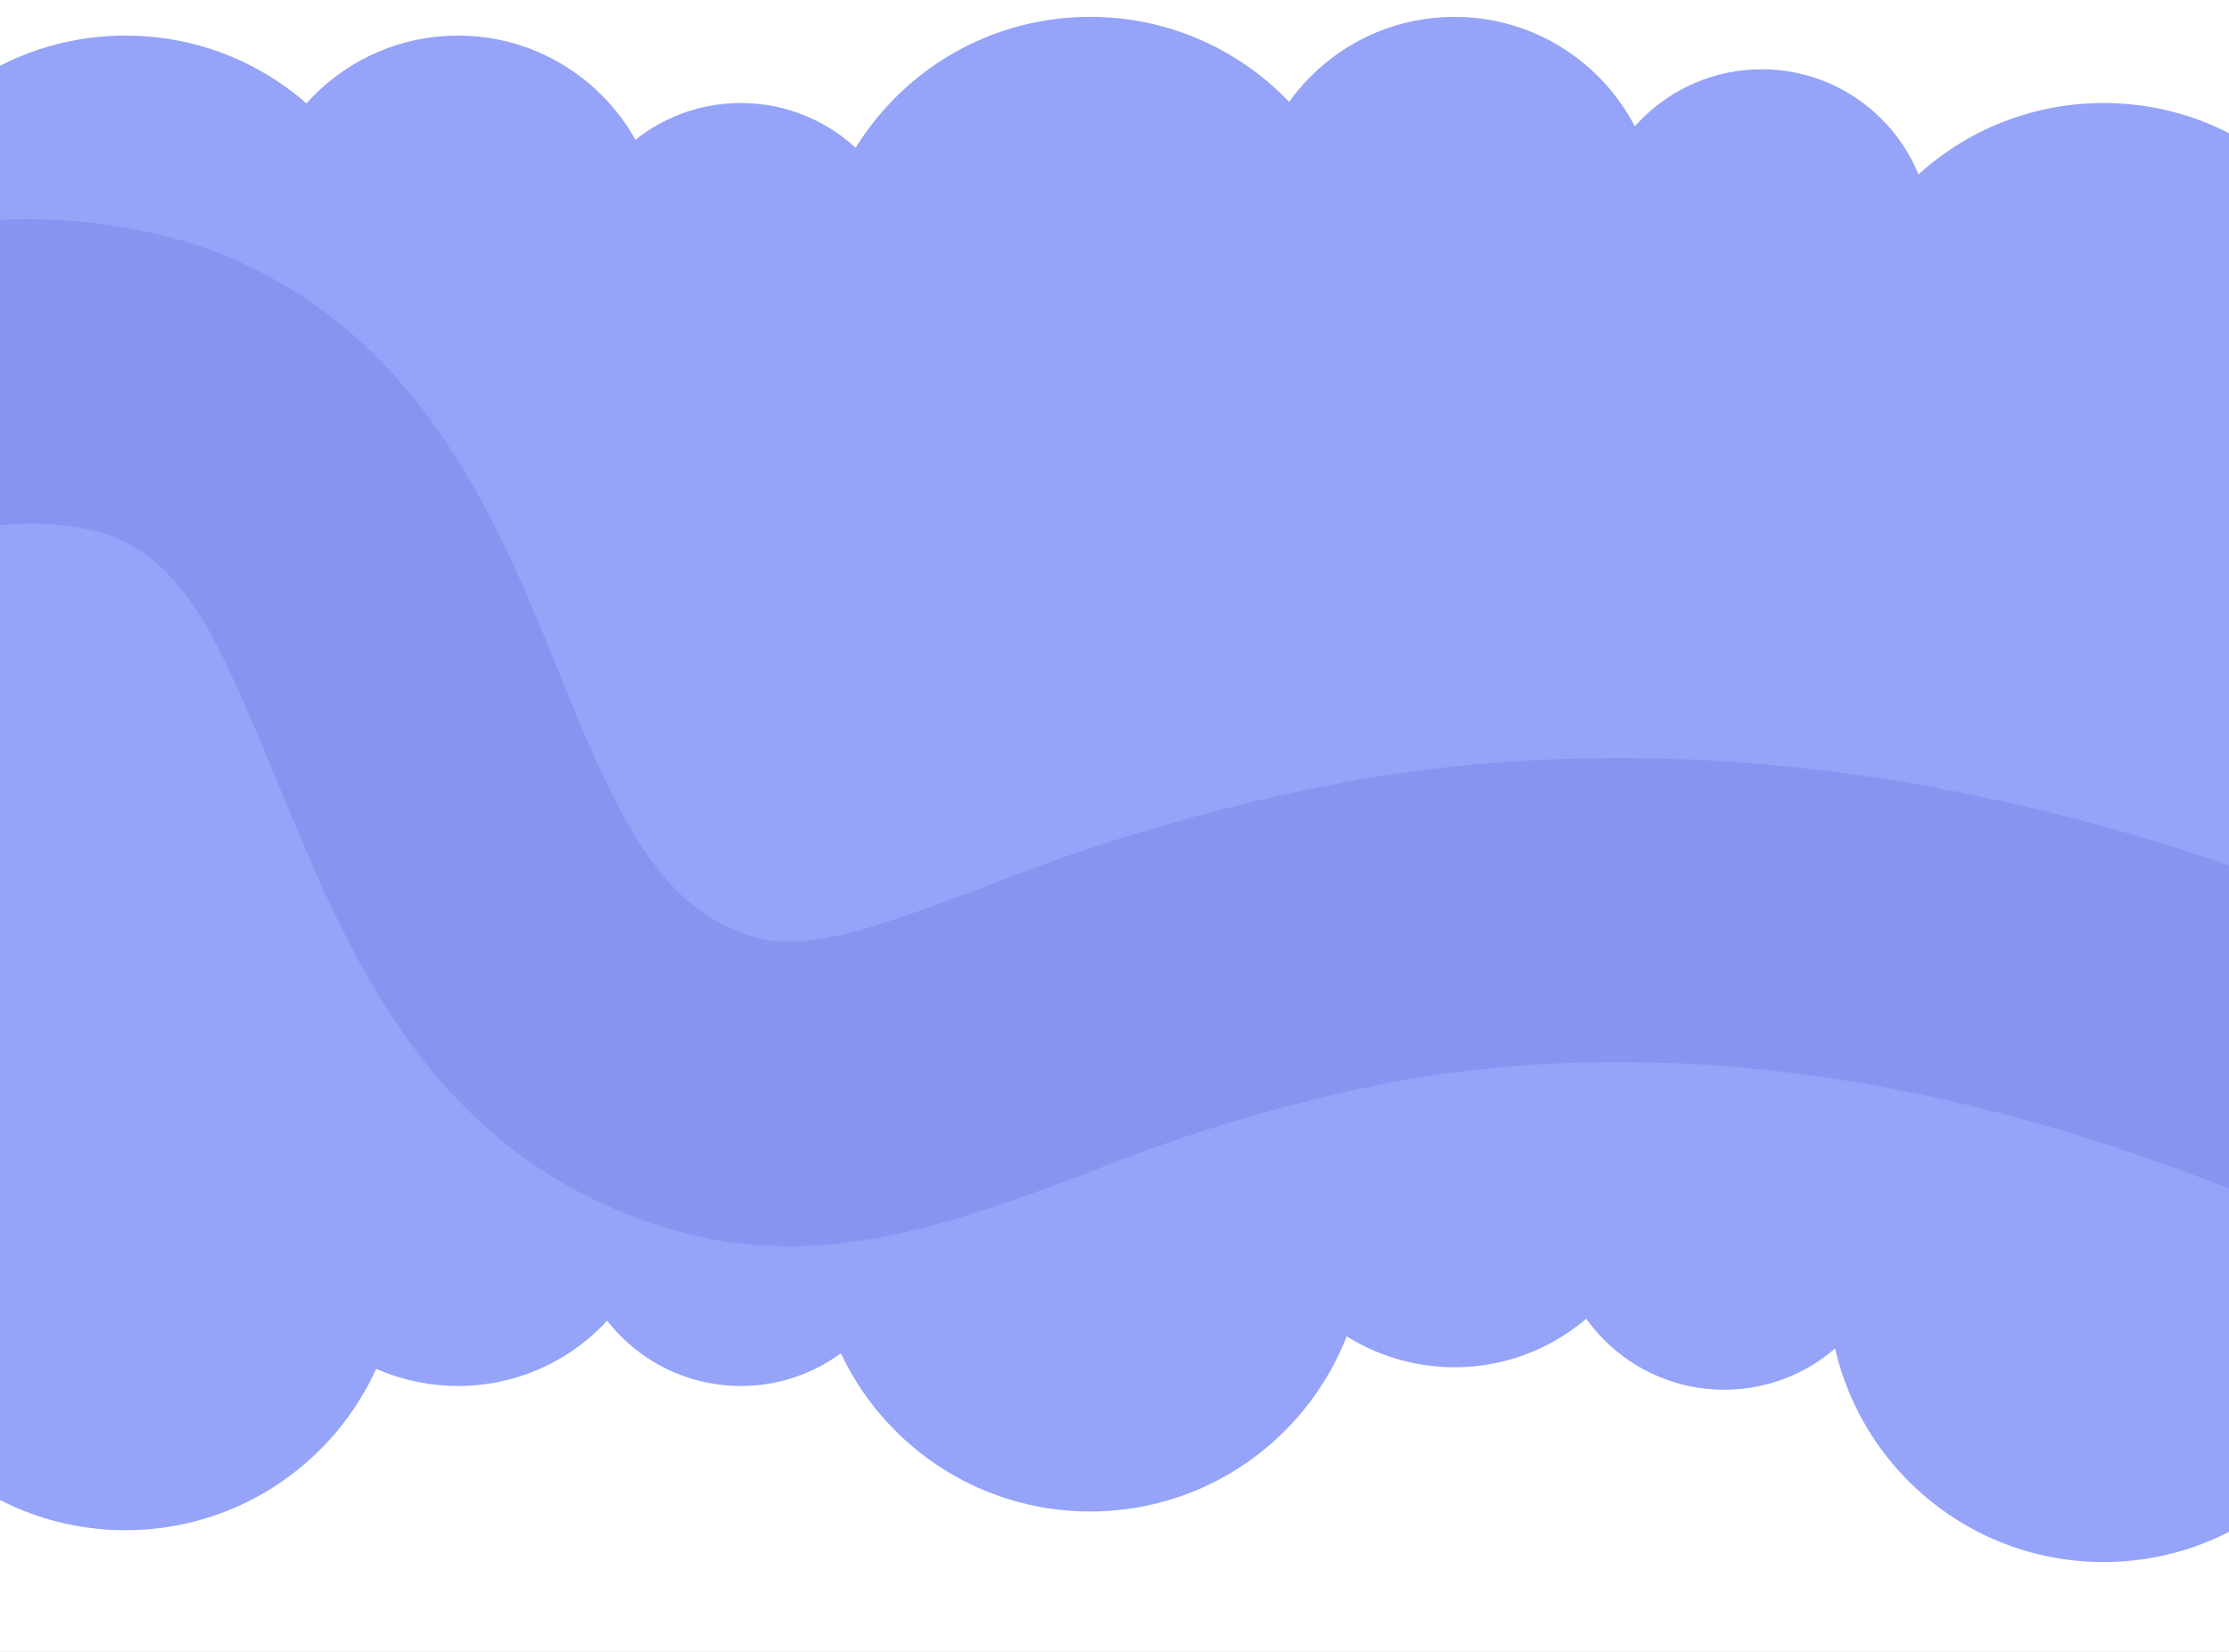
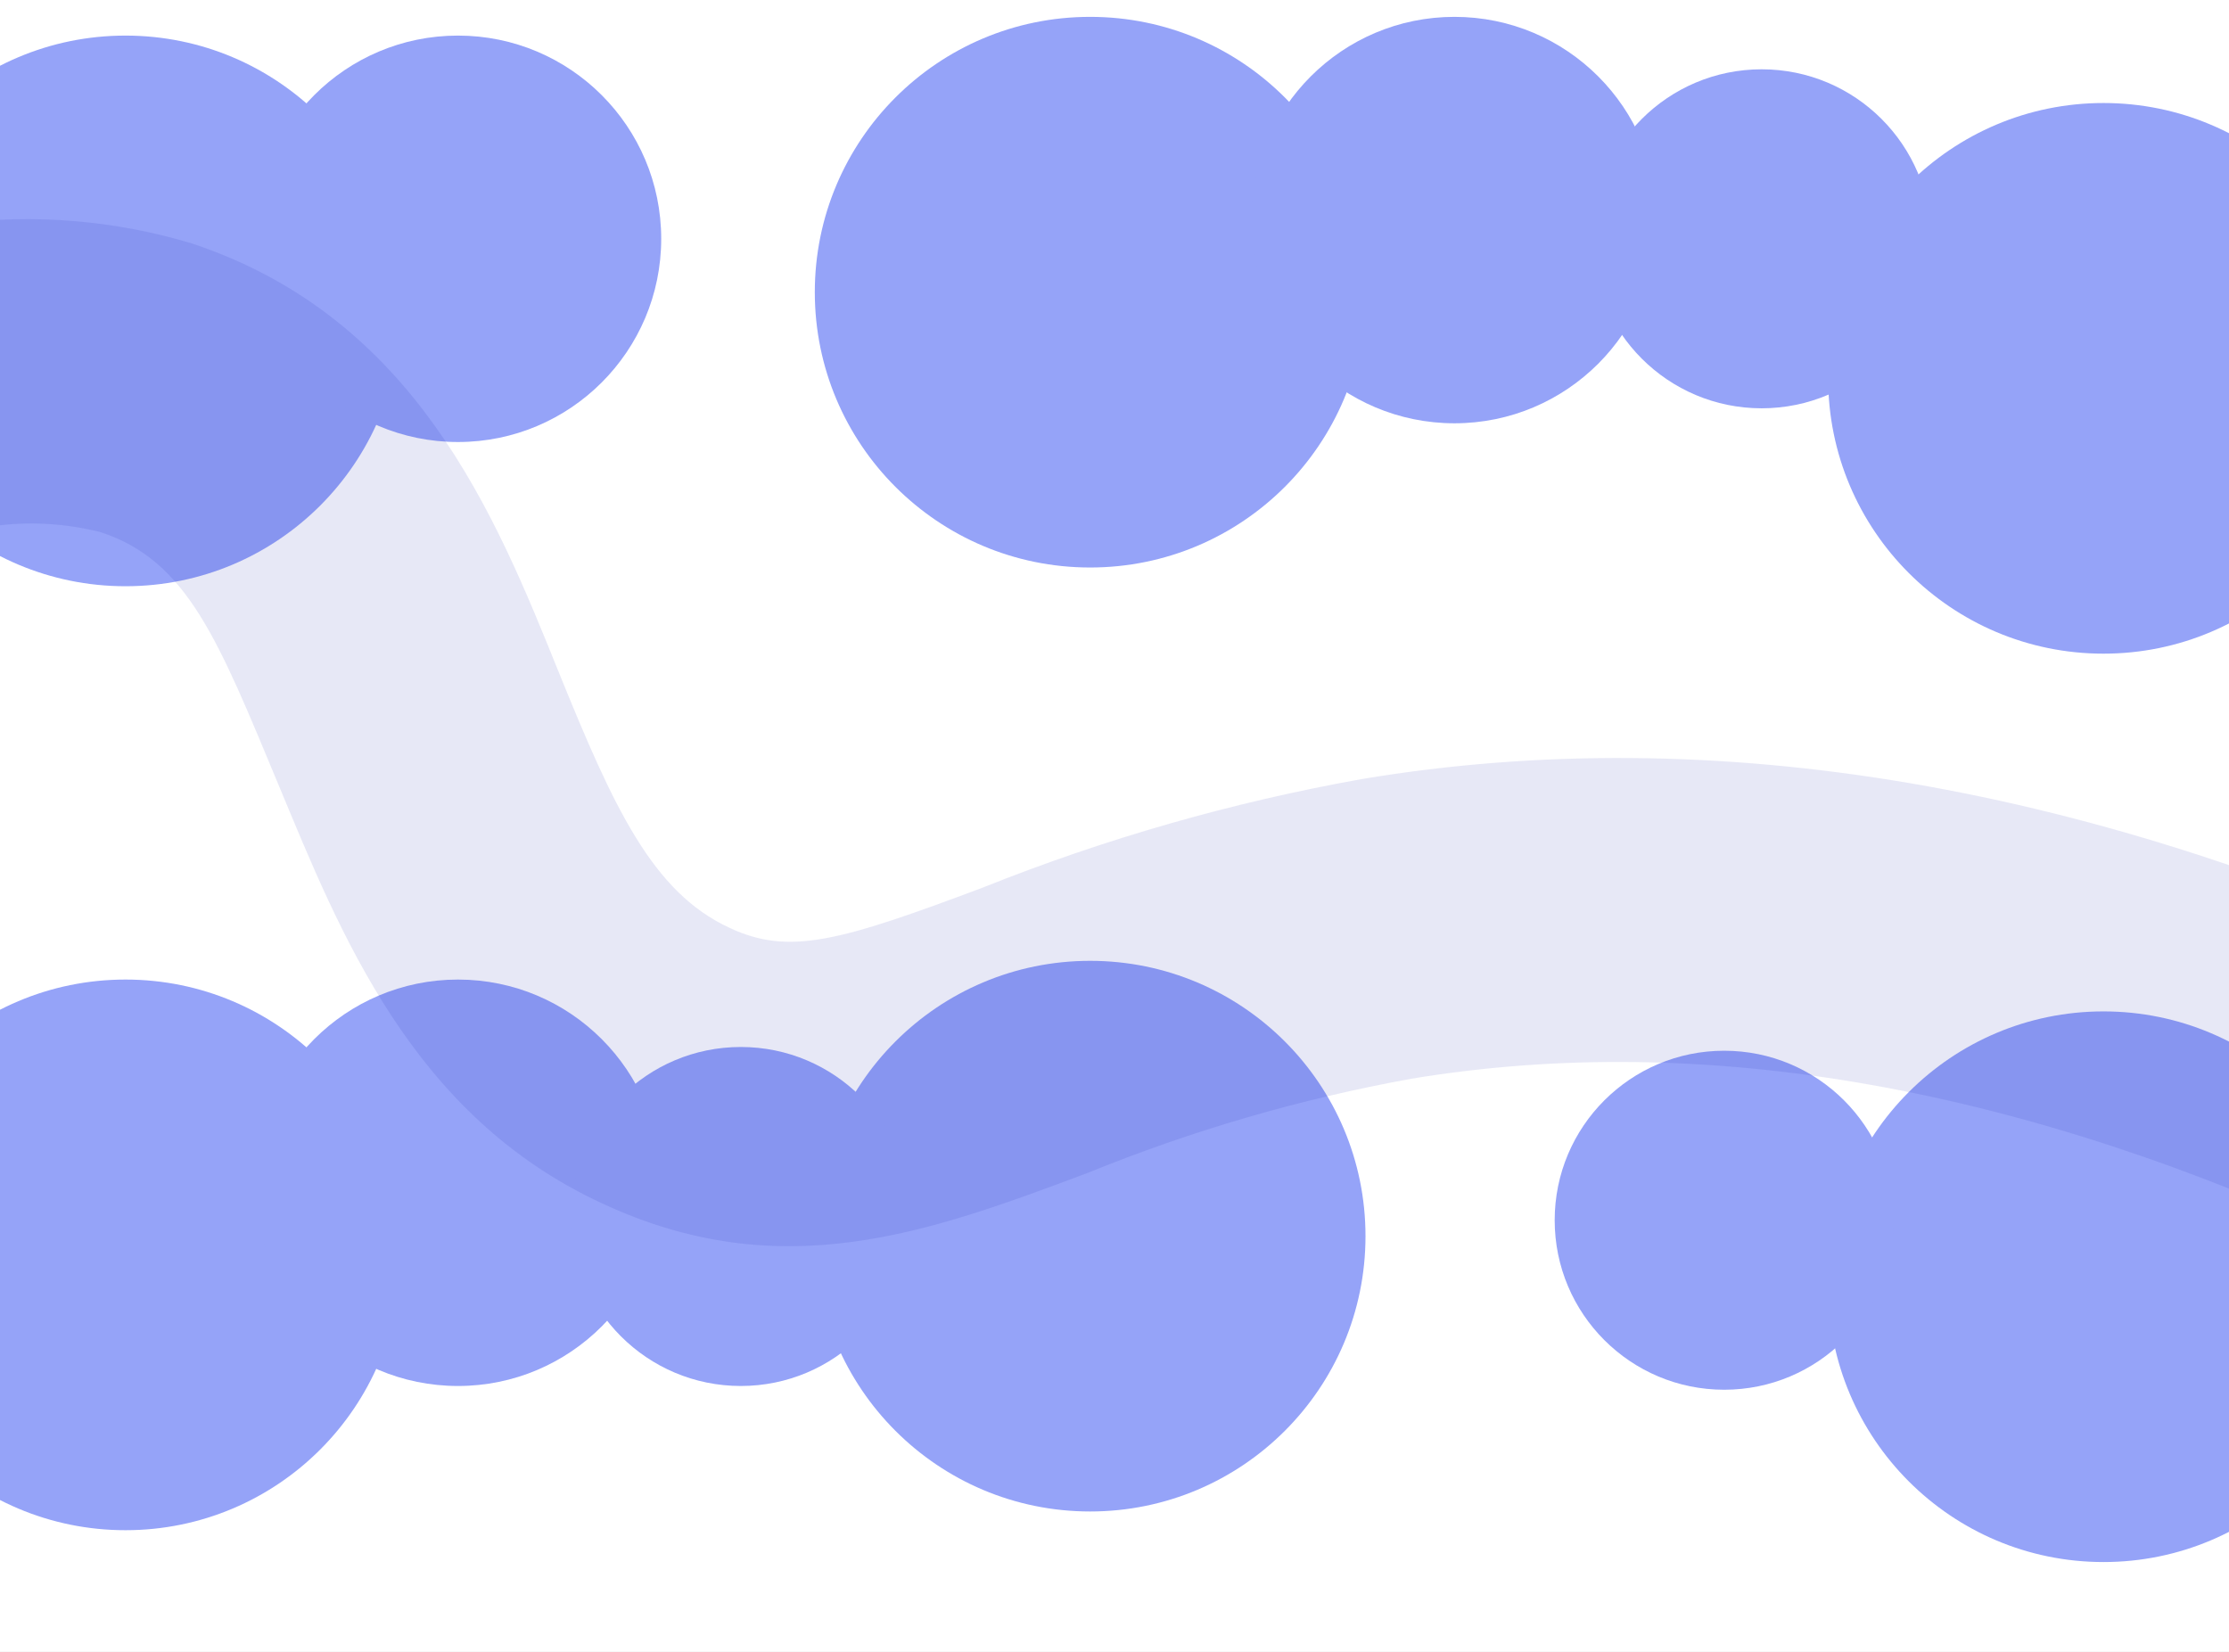
<svg xmlns="http://www.w3.org/2000/svg" width="1190" height="882" viewBox="0 0 1190 882" fill="none">
  <rect x="0" y="0" width="1190" height="882" fill="#808080" stroke="none" />
  <g clip-path="url(#clip0_2016_465)">
    <rect width="1190" height="882" fill="white" />
    <g clip-path="url(#clip1_2016_465)">
      <rect width="1200" height="892" transform="translate(-5 -12)" fill="white" />
      <circle cx="67" cy="166" r="147" fill="#95A3F8" />
      <circle cx="67" cy="670" r="147" fill="#95A3F8" />
      <circle cx="1123" cy="202" r="147" fill="#95A3F8" />
      <circle cx="1123" cy="687" r="147" fill="#95A3F8" />
      <circle cx="582" cy="156" r="147" fill="#95A3F8" />
      <circle cx="582" cy="660" r="147" fill="#95A3F8" />
      <circle cx="244.5" cy="127.5" r="108.5" fill="#95A3F8" />
      <circle cx="244.5" cy="631.5" r="108.5" fill="#95A3F8" />
      <circle cx="776.5" cy="117.5" r="108.5" fill="#95A3F8" />
-       <circle cx="776.5" cy="621.5" r="108.5" fill="#95A3F8" />
-       <circle cx="395.5" cy="145.5" r="90.5" fill="#95A3F8" />
      <circle cx="395.5" cy="649.5" r="90.5" fill="#95A3F8" />
      <circle cx="940.5" cy="127.5" r="90.5" fill="#95A3F8" />
      <circle cx="920.5" cy="651.5" r="90.5" fill="#95A3F8" />
-       <rect x="-55" y="146" width="1274" height="553" fill="#95A3F8" />
      <path d="M-249.391 771C-349.881 517.926 -305.814 261.564 -144.704 161.697C-107.984 139.326 -67.026 124.947 -24.462 119.483C18.102 114.02 61.328 117.594 102.44 129.975C221.815 169.686 264.249 274.487 298.287 358.845C327.433 430.748 348.182 476.335 389.451 495.368C421.395 510.407 448.677 502.417 524.452 473.985C589.866 447.784 657.754 428.338 727.062 415.945C915.916 384.457 1118.76 419.234 1330 518.866L1261.69 665.728C1080.29 580.195 909.39 550.118 753.409 575.966C694.254 586.697 636.36 603.548 580.642 626.251C496.472 657.738 417.431 687.346 321.374 642.465C219.717 595.469 181.479 497.717 149.071 419.94C116.662 342.161 100.342 299.395 53.711 284.121C15.566 274.467 -24.807 280.111 -58.903 299.865C-138.642 349.446 -175.481 516.751 -98.306 710.844L-249.391 771Z" fill="#0F18A7" fill-opacity="0.1" />
    </g>
  </g>
  <defs>
    <clipPath id="clip0_2016_465">
      <rect width="1190" height="882" fill="white" />
    </clipPath>
    <clipPath id="clip1_2016_465">
      <rect width="1200" height="892" fill="white" transform="translate(-5 -12)" />
    </clipPath>
  </defs>
</svg>